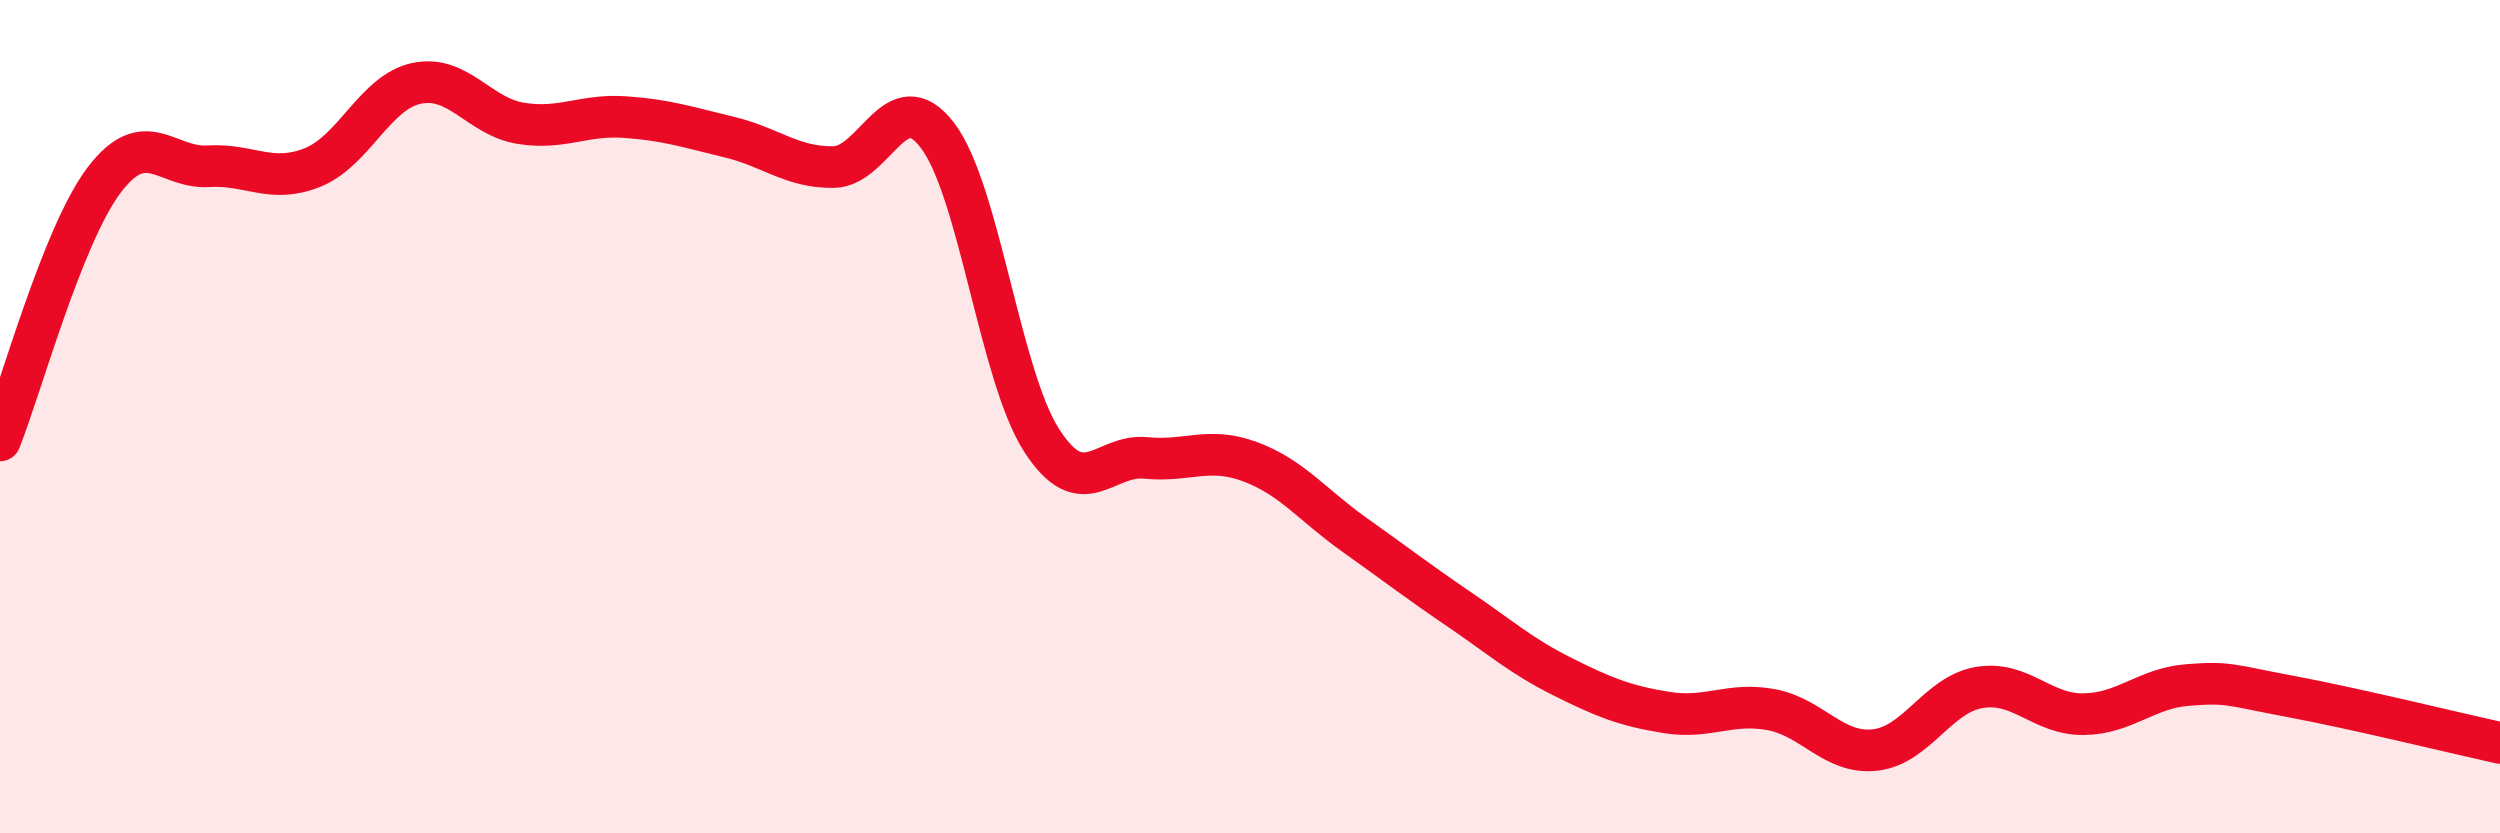
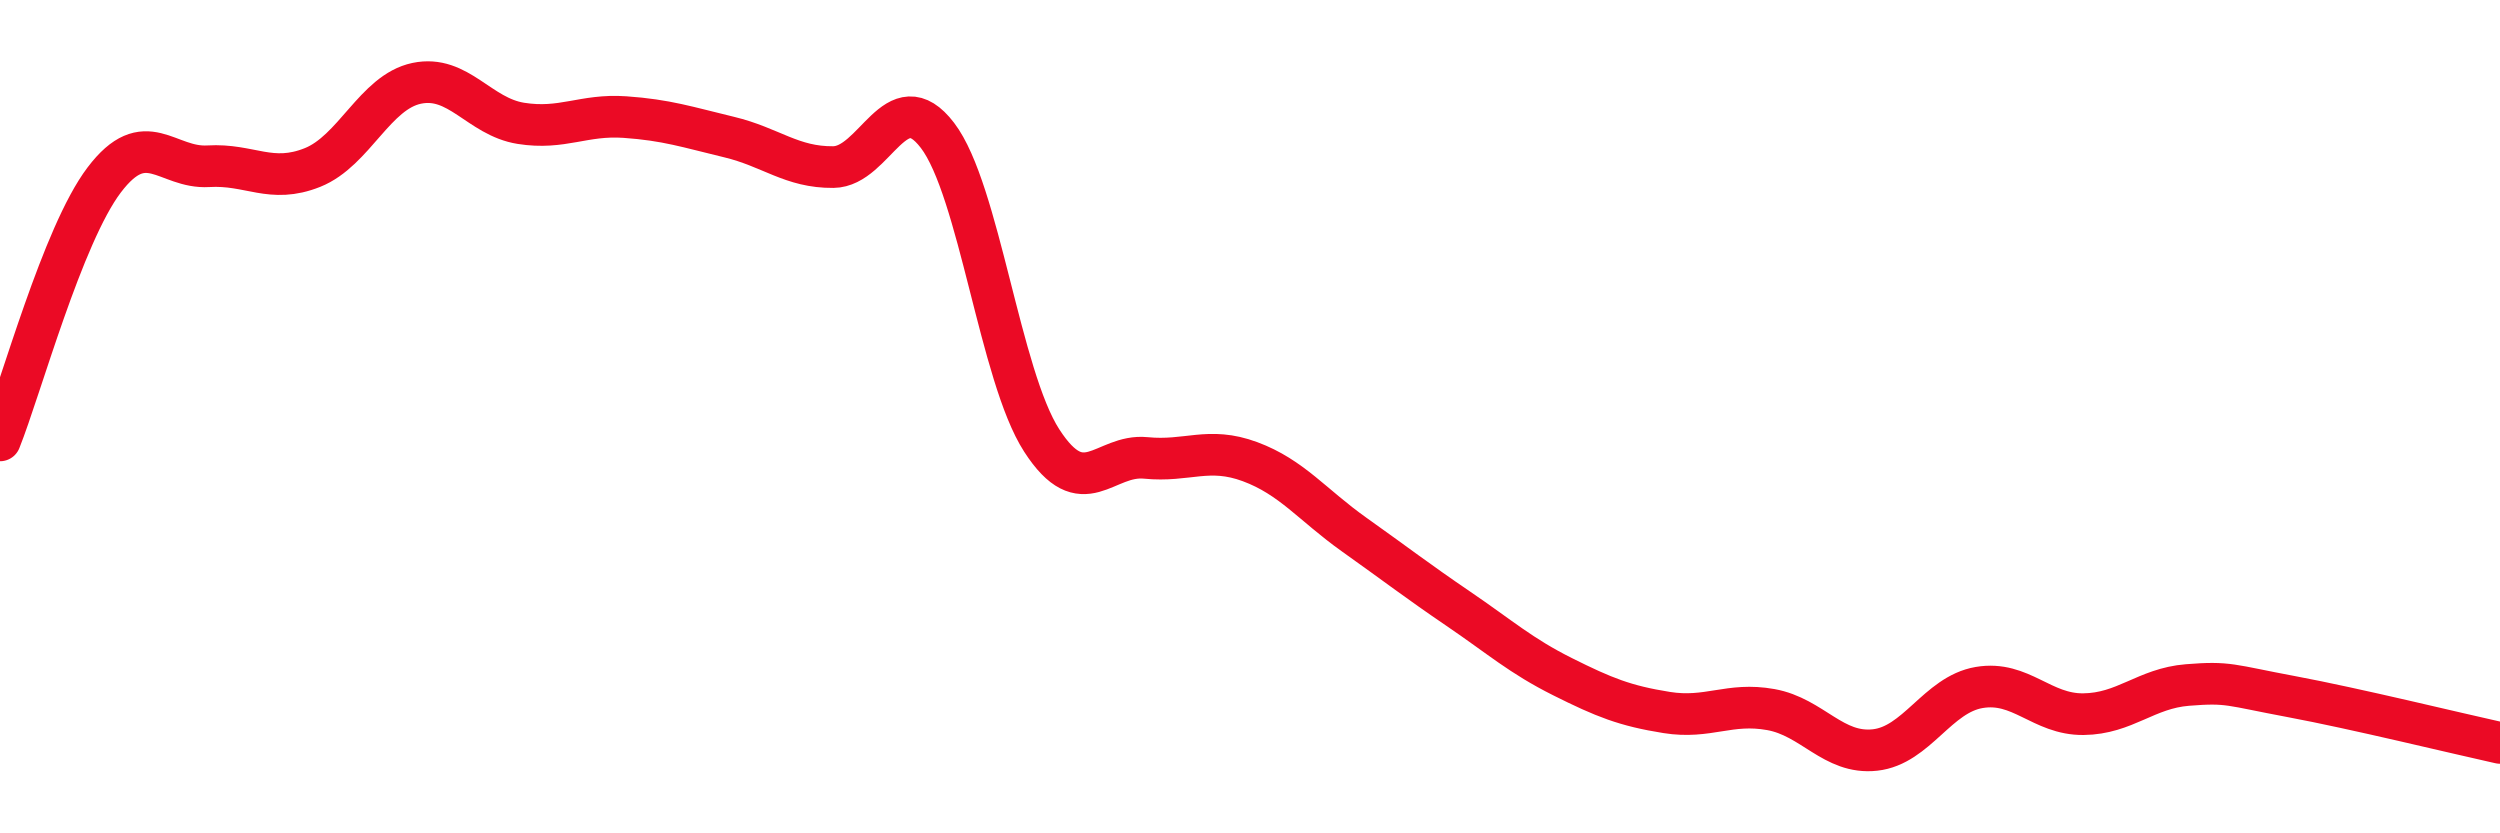
<svg xmlns="http://www.w3.org/2000/svg" width="60" height="20" viewBox="0 0 60 20">
-   <path d="M 0,10.57 C 0.5,9.32 1.5,5.64 2.5,4.32 C 3.5,3 4,4.05 5,3.99 C 6,3.93 6.5,4.42 7.5,4.02 C 8.5,3.62 9,2.21 10,2 C 11,1.79 11.5,2.8 12.5,2.96 C 13.5,3.12 14,2.74 15,2.81 C 16,2.88 16.5,3.05 17.5,3.29 C 18.5,3.53 19,4.02 20,4.01 C 21,4 21.5,1.94 22.5,3.25 C 23.5,4.56 24,9.02 25,10.57 C 26,12.12 26.5,10.89 27.5,10.99 C 28.5,11.09 29,10.71 30,11.08 C 31,11.45 31.5,12.12 32.5,12.83 C 33.5,13.54 34,13.93 35,14.61 C 36,15.29 36.5,15.74 37.5,16.24 C 38.5,16.74 39,16.94 40,17.1 C 41,17.26 41.5,16.85 42.5,17.03 C 43.5,17.21 44,18.11 45,18 C 46,17.89 46.5,16.67 47.5,16.5 C 48.5,16.33 49,17.15 50,17.14 C 51,17.13 51.5,16.52 52.5,16.44 C 53.5,16.36 53.5,16.44 55,16.72 C 56.5,17 59,17.61 60,17.83L60 20L0 20Z" fill="#EB0A25" opacity="0.1" stroke-linecap="round" stroke-linejoin="round" />
  <path d="M 0,10.57 C 0.5,9.32 1.5,5.64 2.5,4.32 C 3.5,3 4,4.05 5,3.99 C 6,3.93 6.5,4.42 7.5,4.02 C 8.5,3.62 9,2.21 10,2 C 11,1.79 11.5,2.8 12.5,2.96 C 13.5,3.12 14,2.74 15,2.81 C 16,2.88 16.5,3.05 17.5,3.29 C 18.5,3.53 19,4.02 20,4.01 C 21,4 21.5,1.94 22.5,3.25 C 23.5,4.56 24,9.02 25,10.57 C 26,12.12 26.5,10.89 27.5,10.99 C 28.5,11.09 29,10.71 30,11.08 C 31,11.45 31.5,12.12 32.5,12.83 C 33.5,13.54 34,13.93 35,14.61 C 36,15.29 36.5,15.74 37.5,16.24 C 38.5,16.74 39,16.94 40,17.1 C 41,17.26 41.5,16.85 42.5,17.03 C 43.5,17.21 44,18.11 45,18 C 46,17.89 46.5,16.67 47.5,16.5 C 48.5,16.33 49,17.15 50,17.14 C 51,17.13 51.5,16.52 52.5,16.44 C 53.5,16.36 53.5,16.44 55,16.72 C 56.5,17 59,17.61 60,17.83" stroke="#EB0A25" stroke-width="1" fill="none" stroke-linecap="round" stroke-linejoin="round" />
</svg>